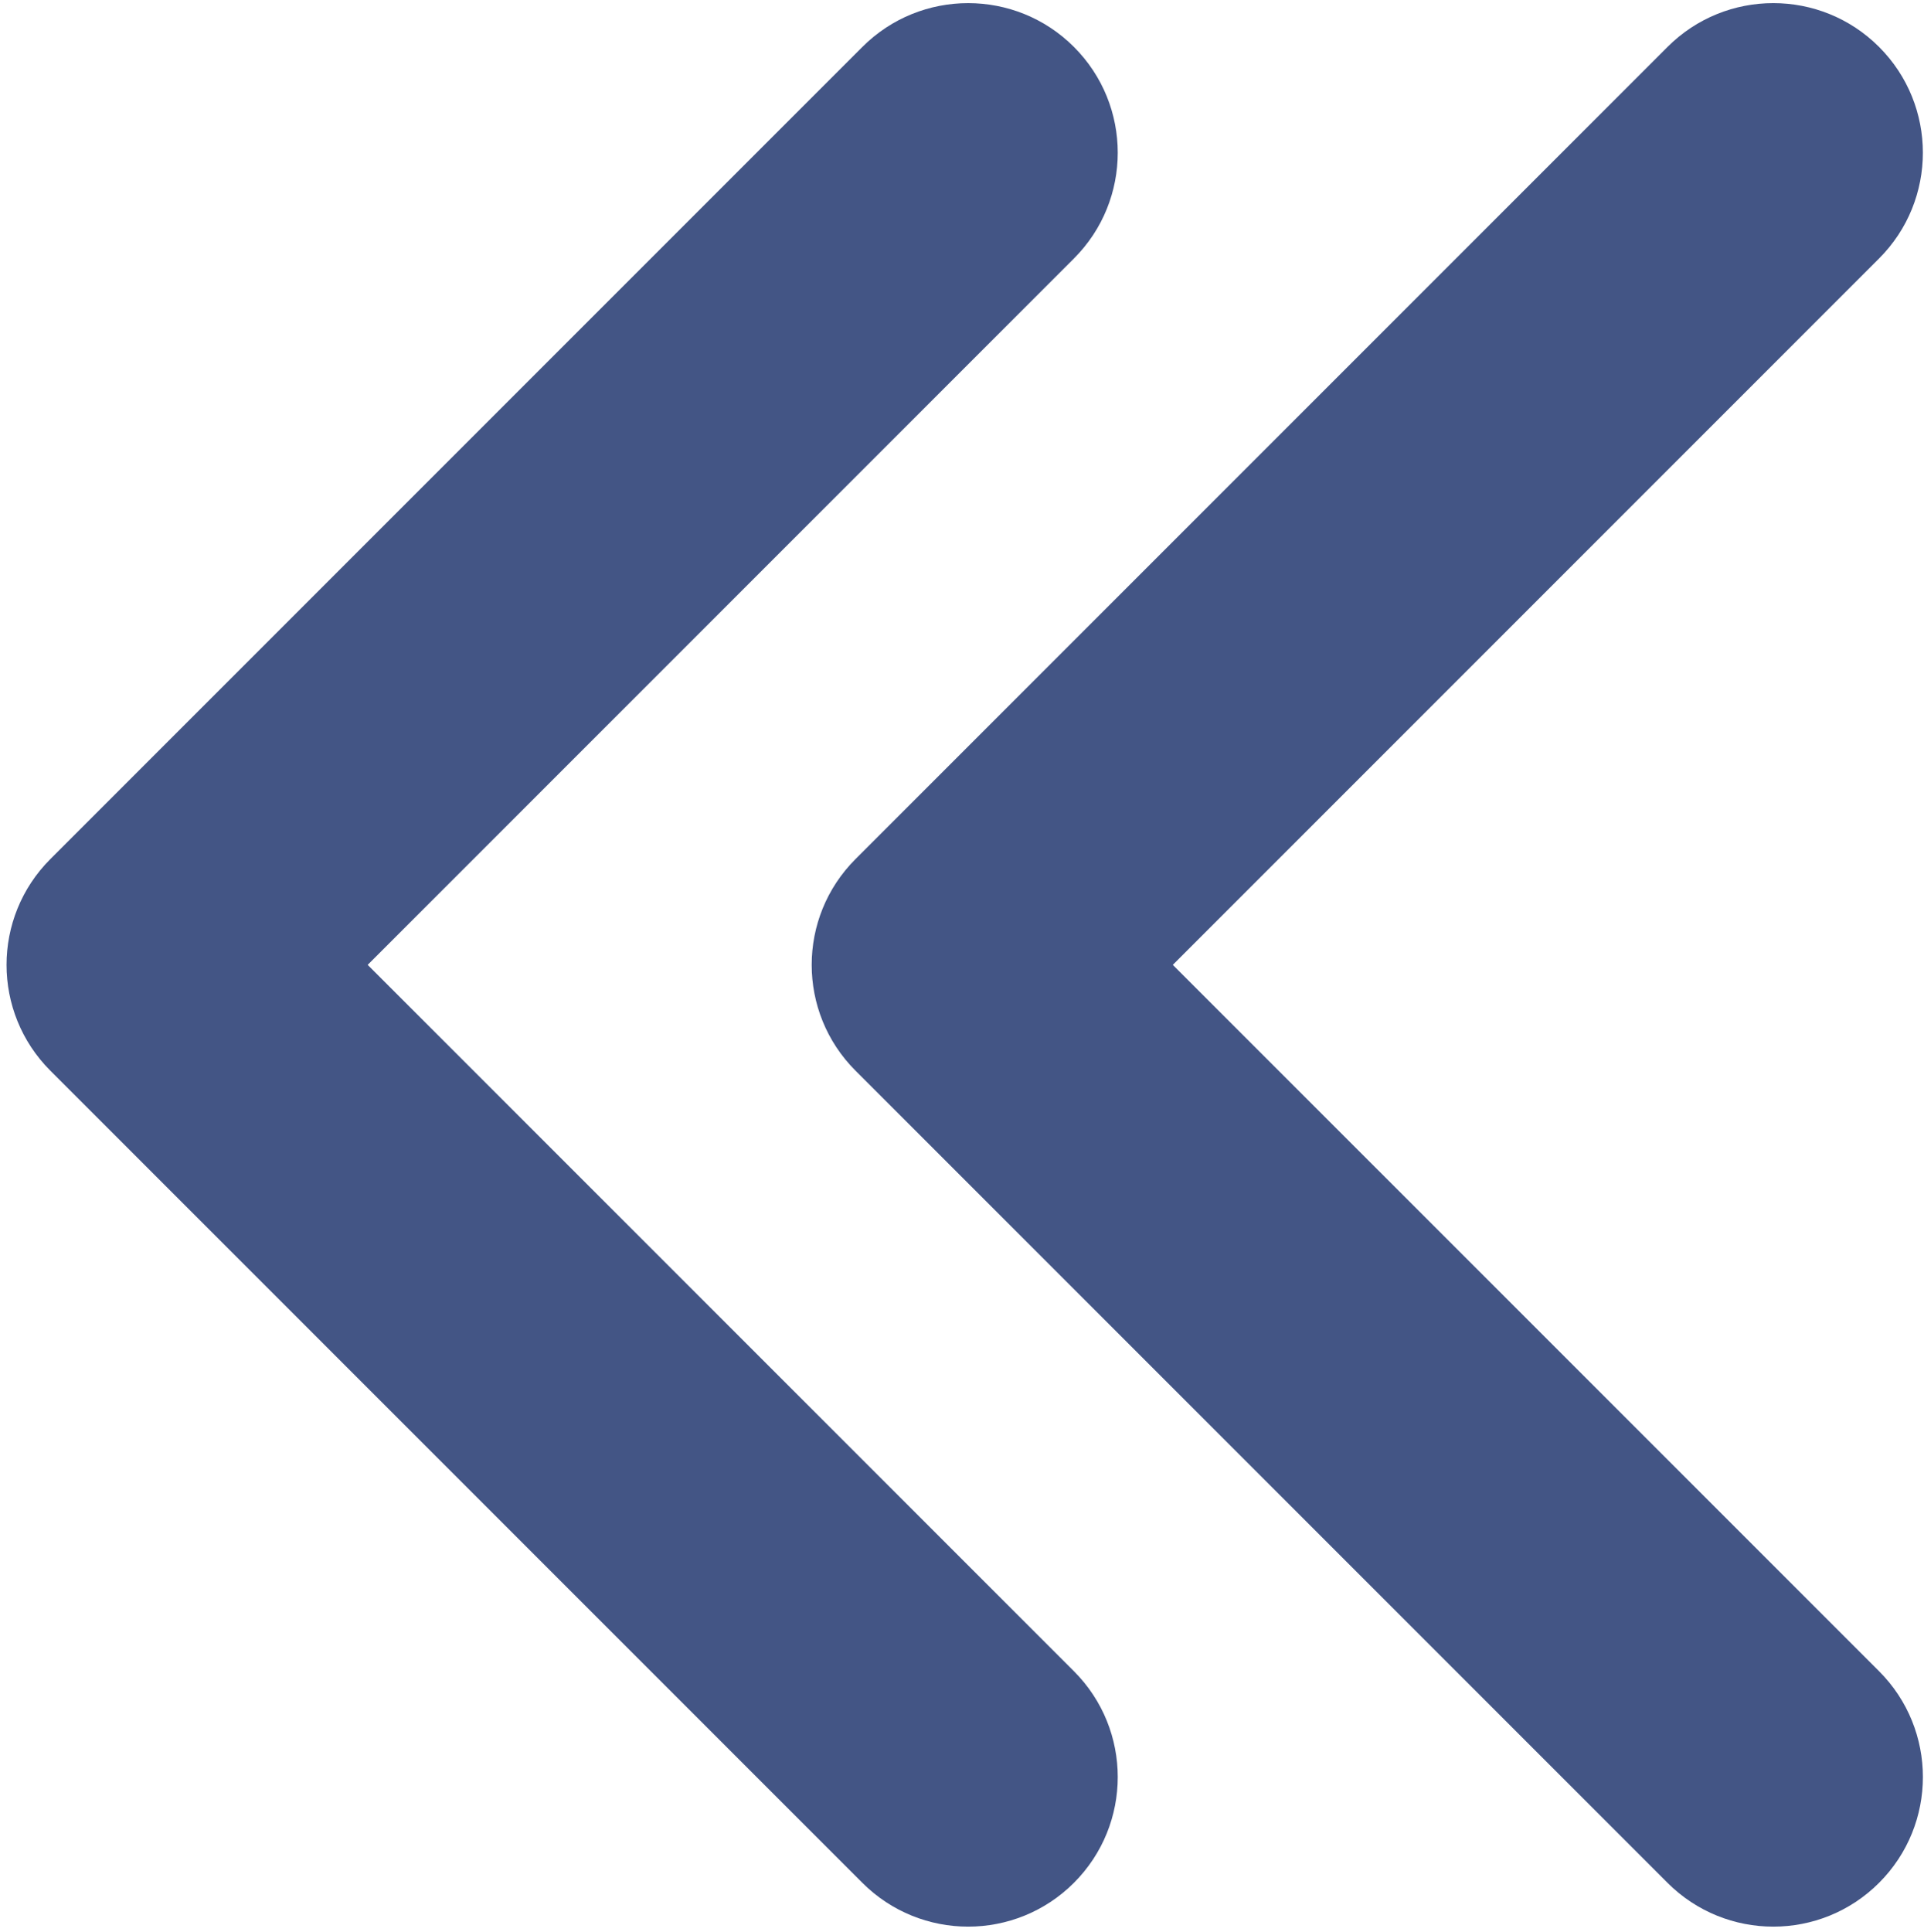
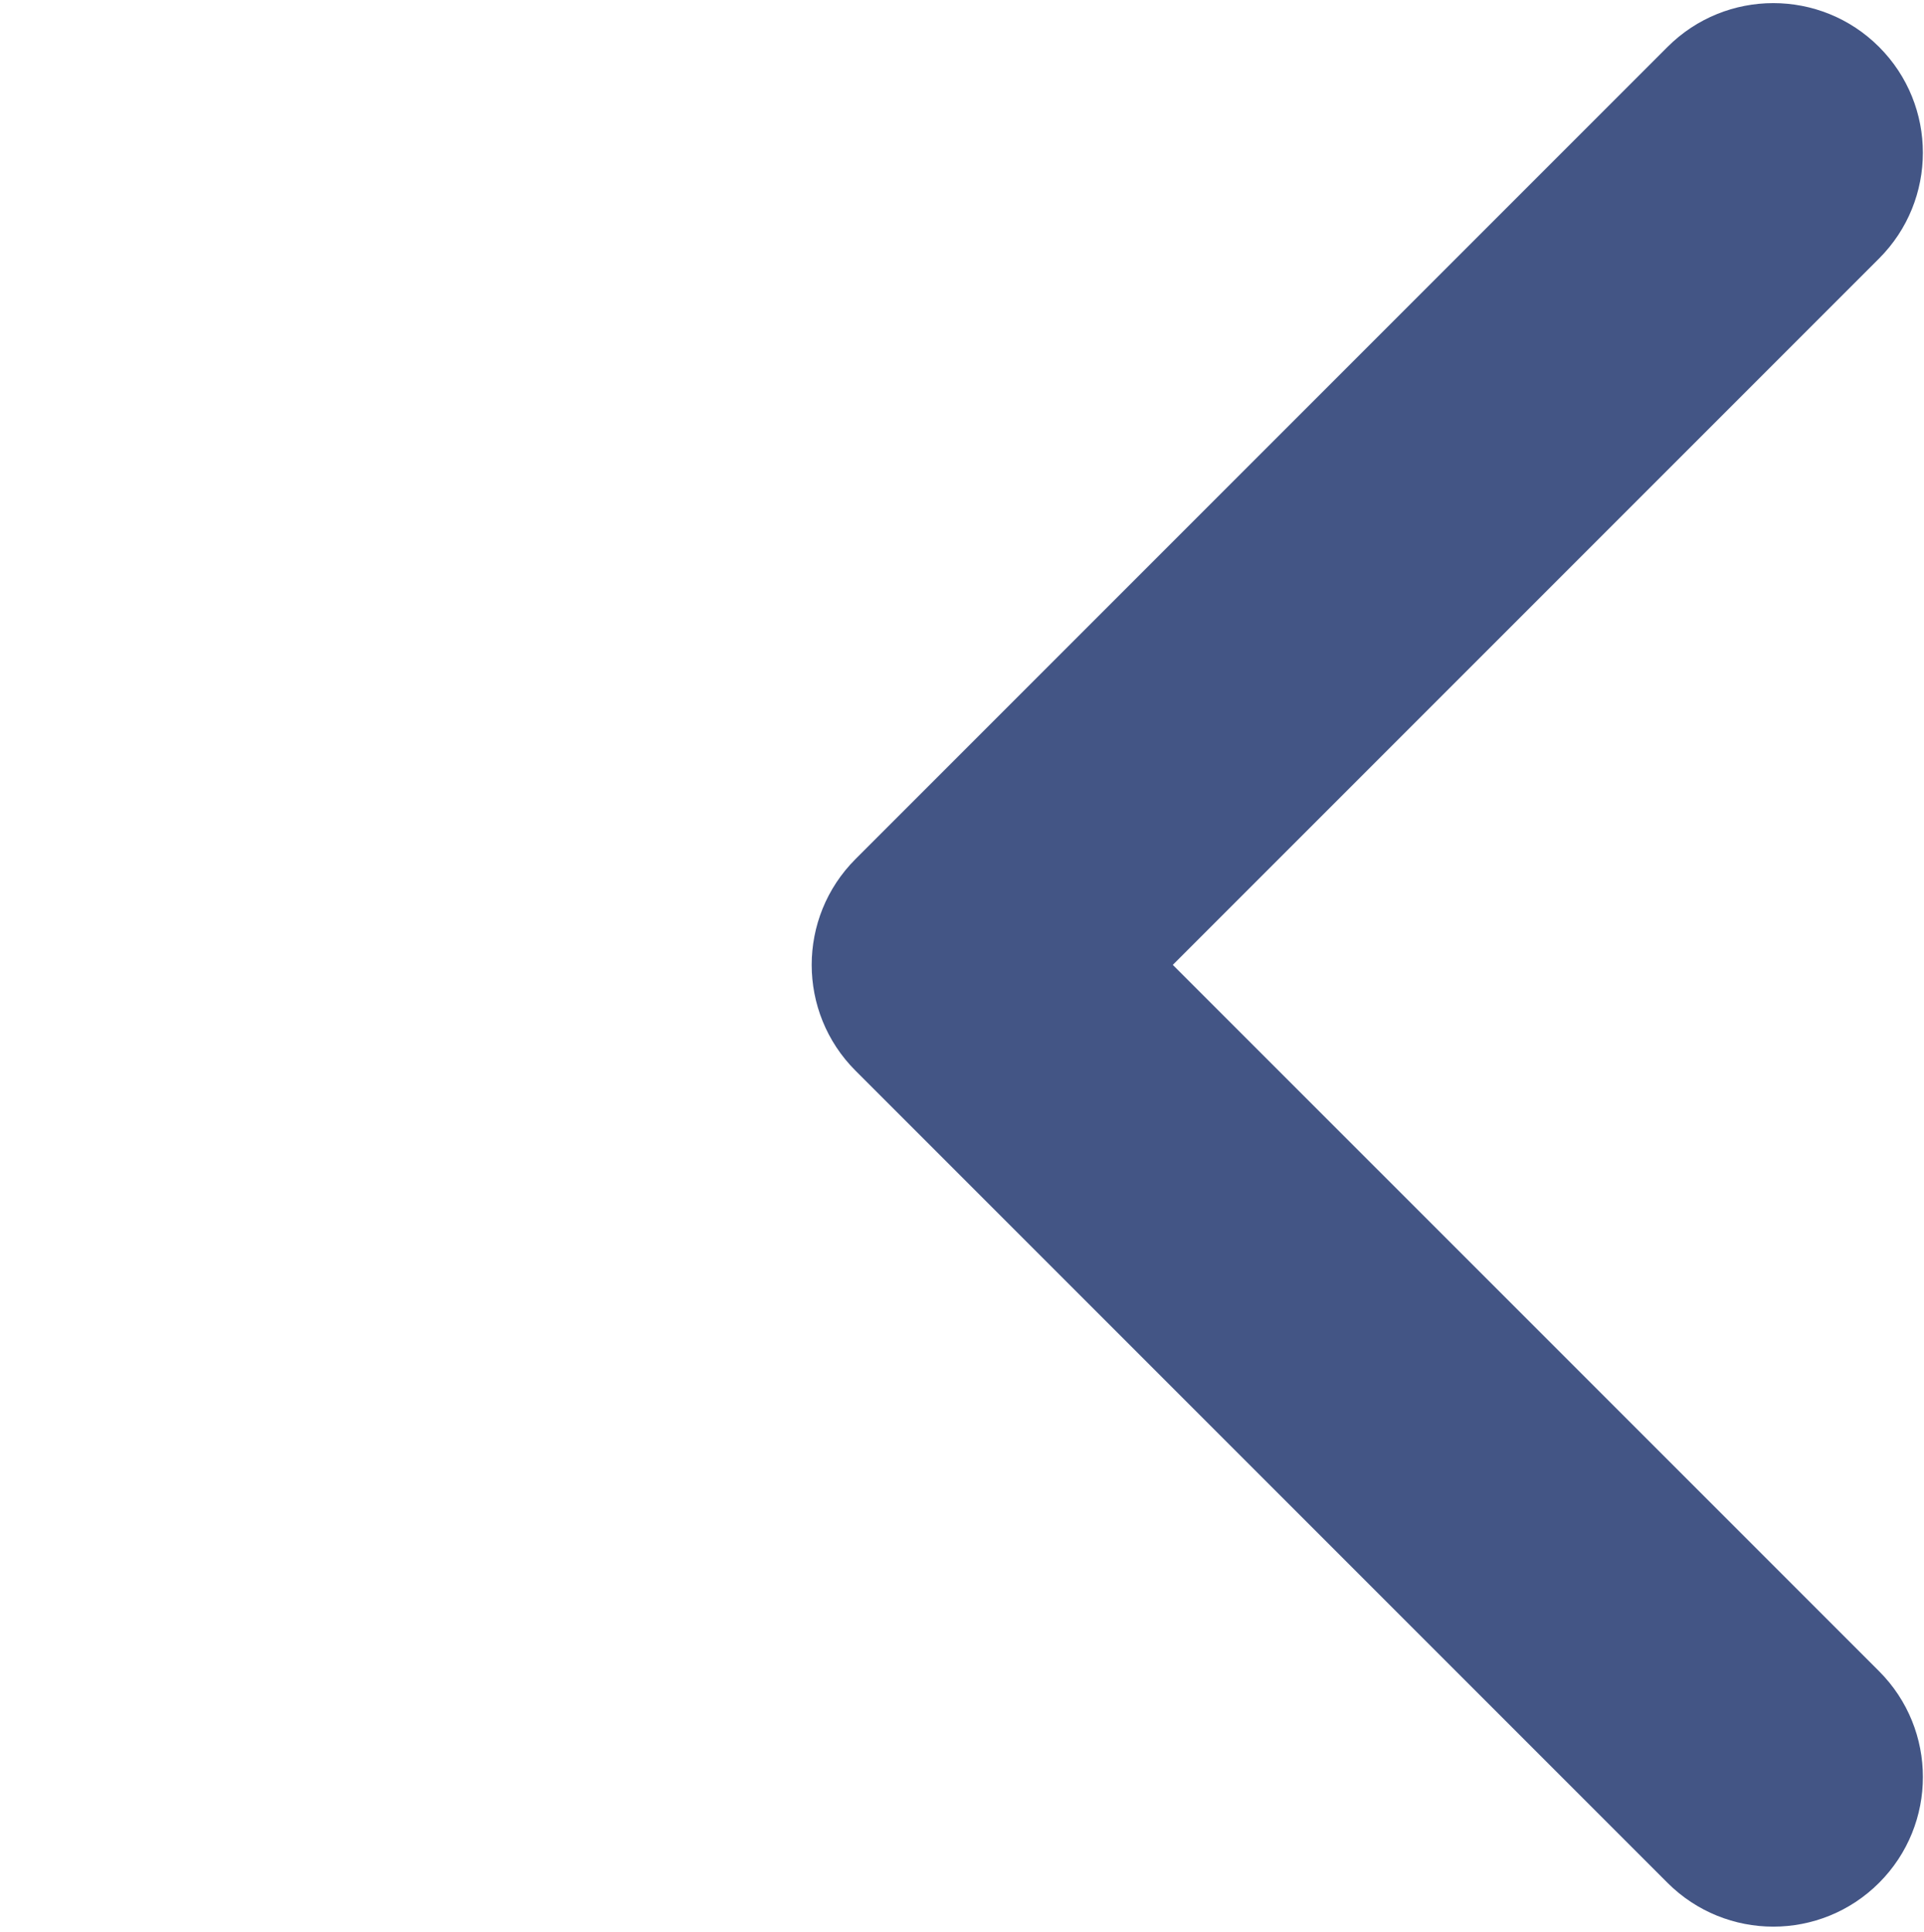
<svg xmlns="http://www.w3.org/2000/svg" width="253" height="254" viewBox="0 0 253 254" fill="none">
  <path d="M233.184 253.307C238.22 253.307 243.252 251.385 247.094 247.546C254.776 239.864 254.776 227.41 247.094 219.727L154.22 126.857L247.091 33.986C254.773 26.306 254.773 13.85 247.091 6.17C239.411 -1.51 226.954 -1.51 219.275 6.17L112.495 112.95C104.815 120.63 104.815 133.086 112.495 140.769L219.275 247.549C223.116 251.385 228.149 253.307 233.184 253.307Z" fill="#435585" />
-   <path d="M127.309 253.307C132.345 253.307 137.377 251.385 141.219 247.546C148.901 239.864 148.901 227.41 141.219 219.727L48.348 126.857L141.219 33.986C148.901 26.306 148.901 13.85 141.219 6.17C133.539 -1.507 121.082 -1.51 113.4 6.17L6.62 112.95C-1.06 120.63 -1.06 133.086 6.62 140.769L113.4 247.549C117.241 251.385 122.276 253.307 127.309 253.307Z" fill="#435585" />
</svg>